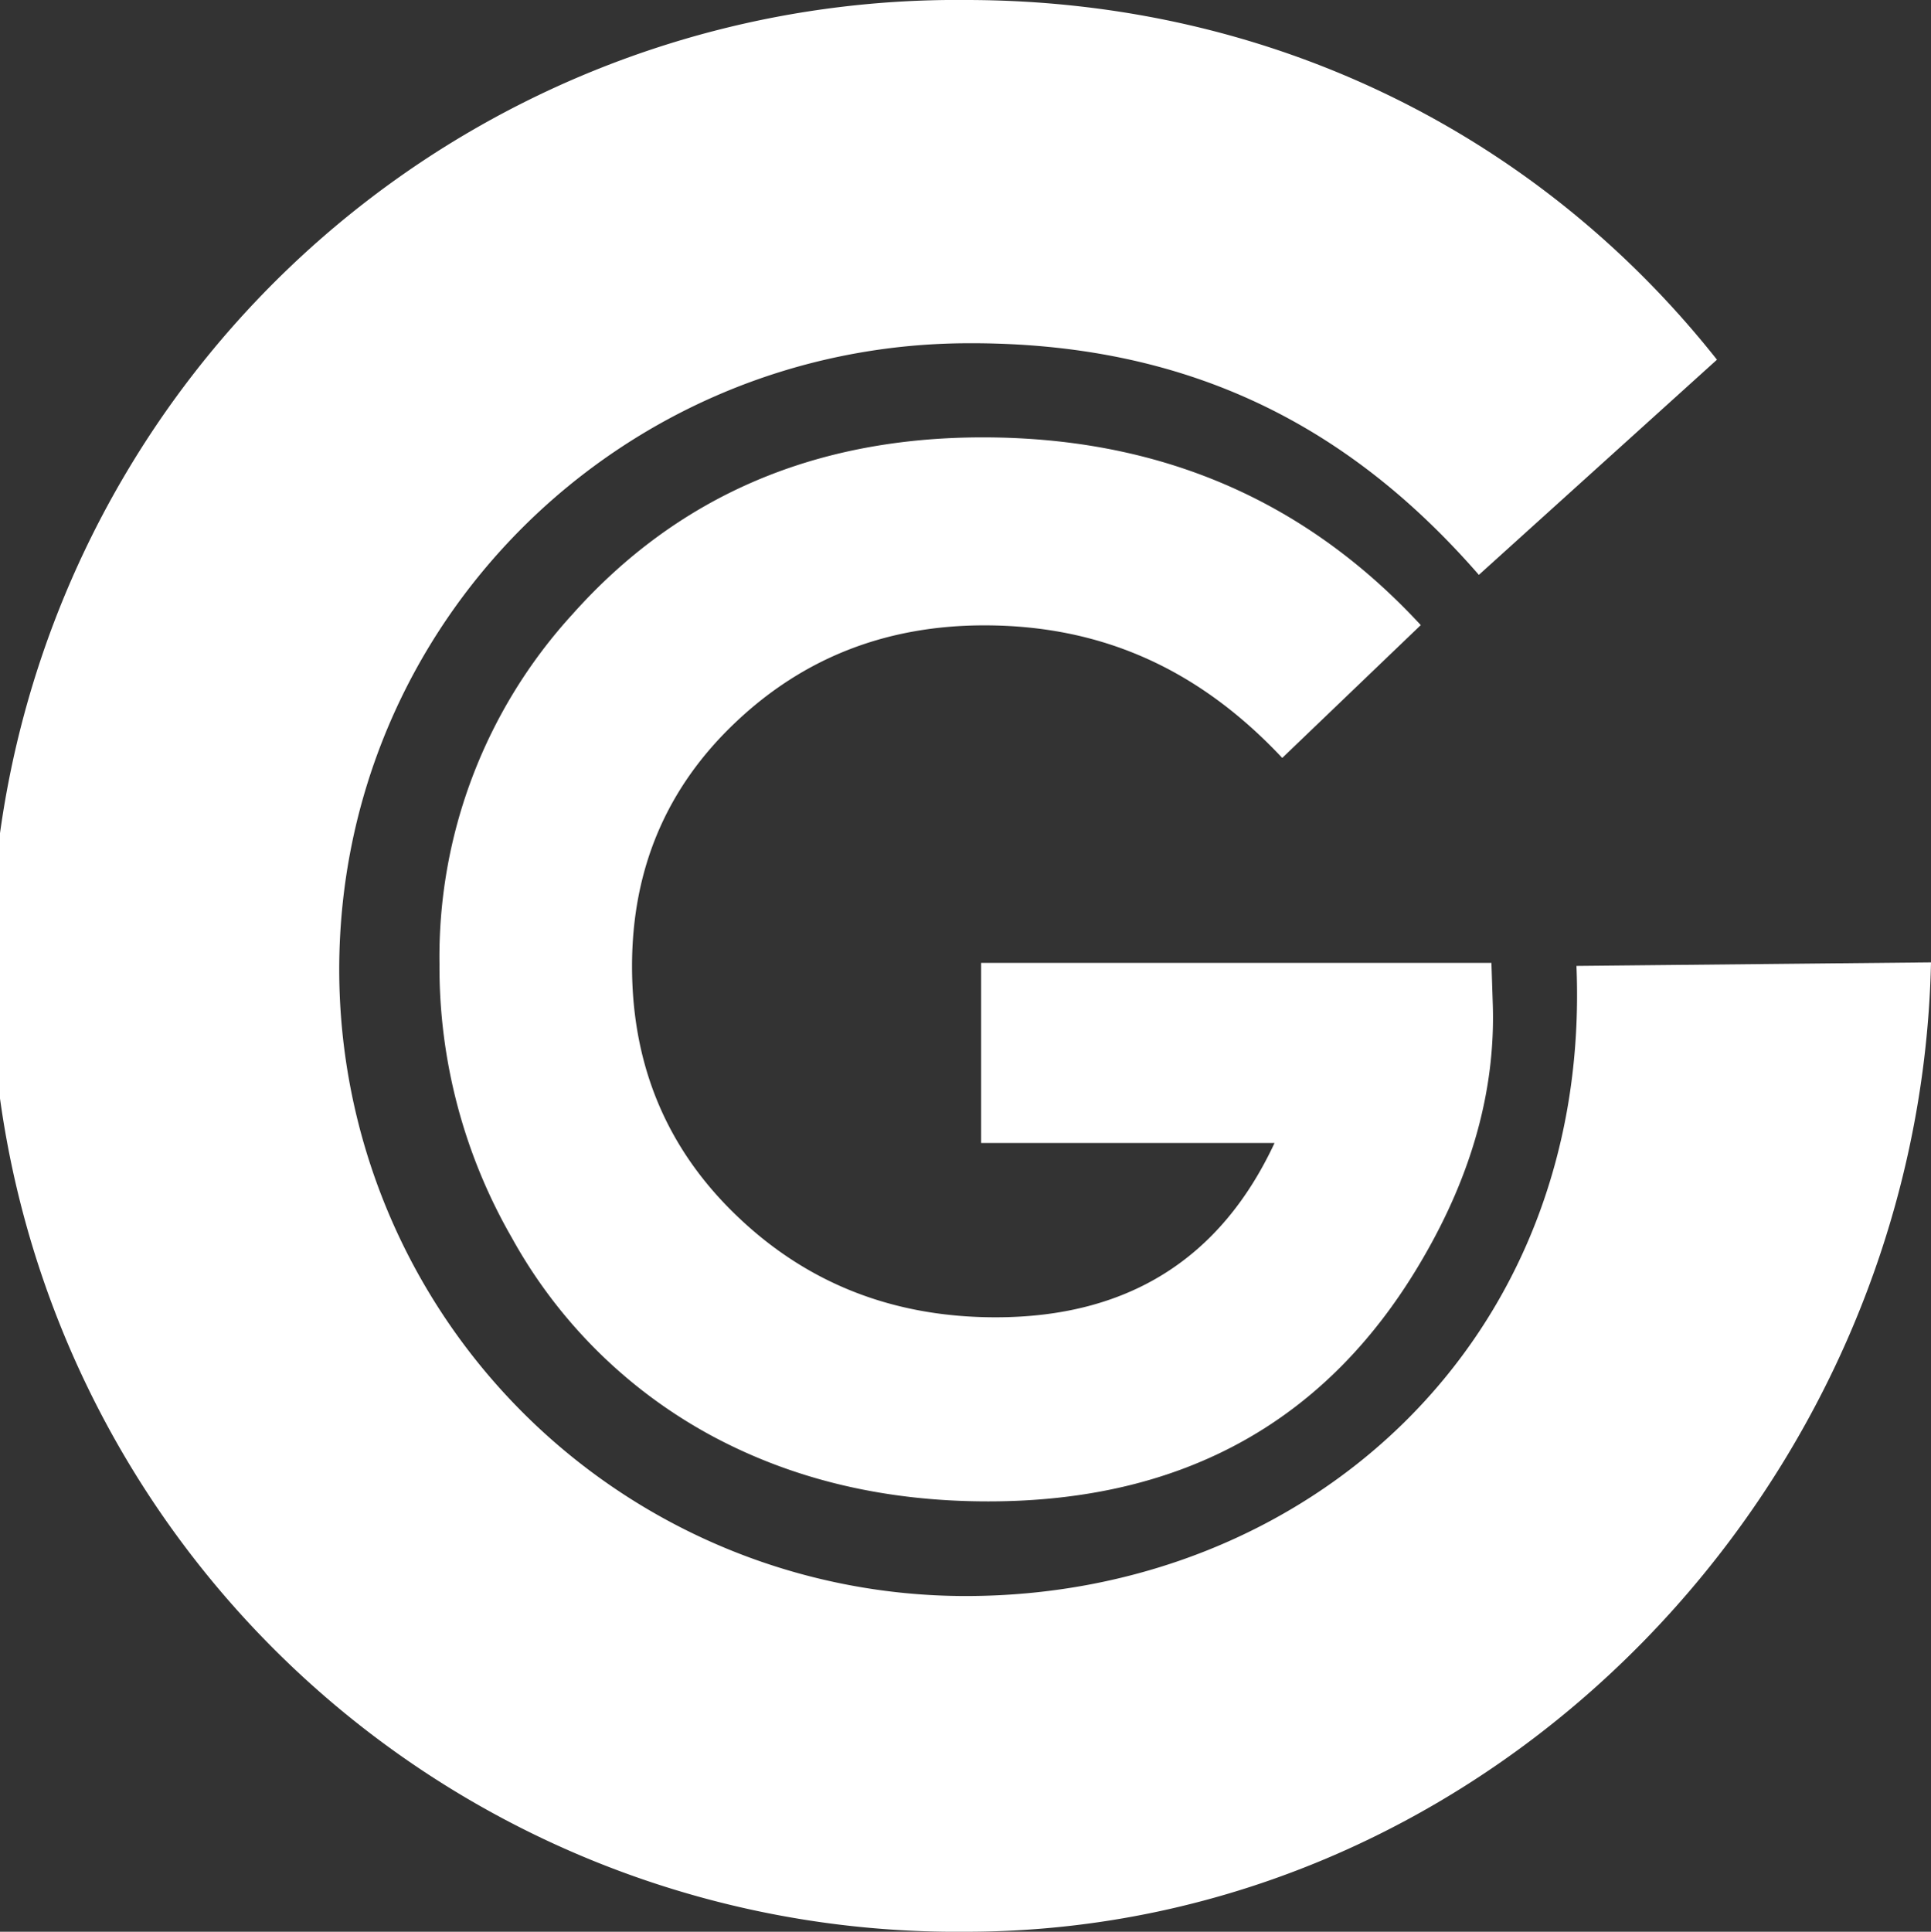
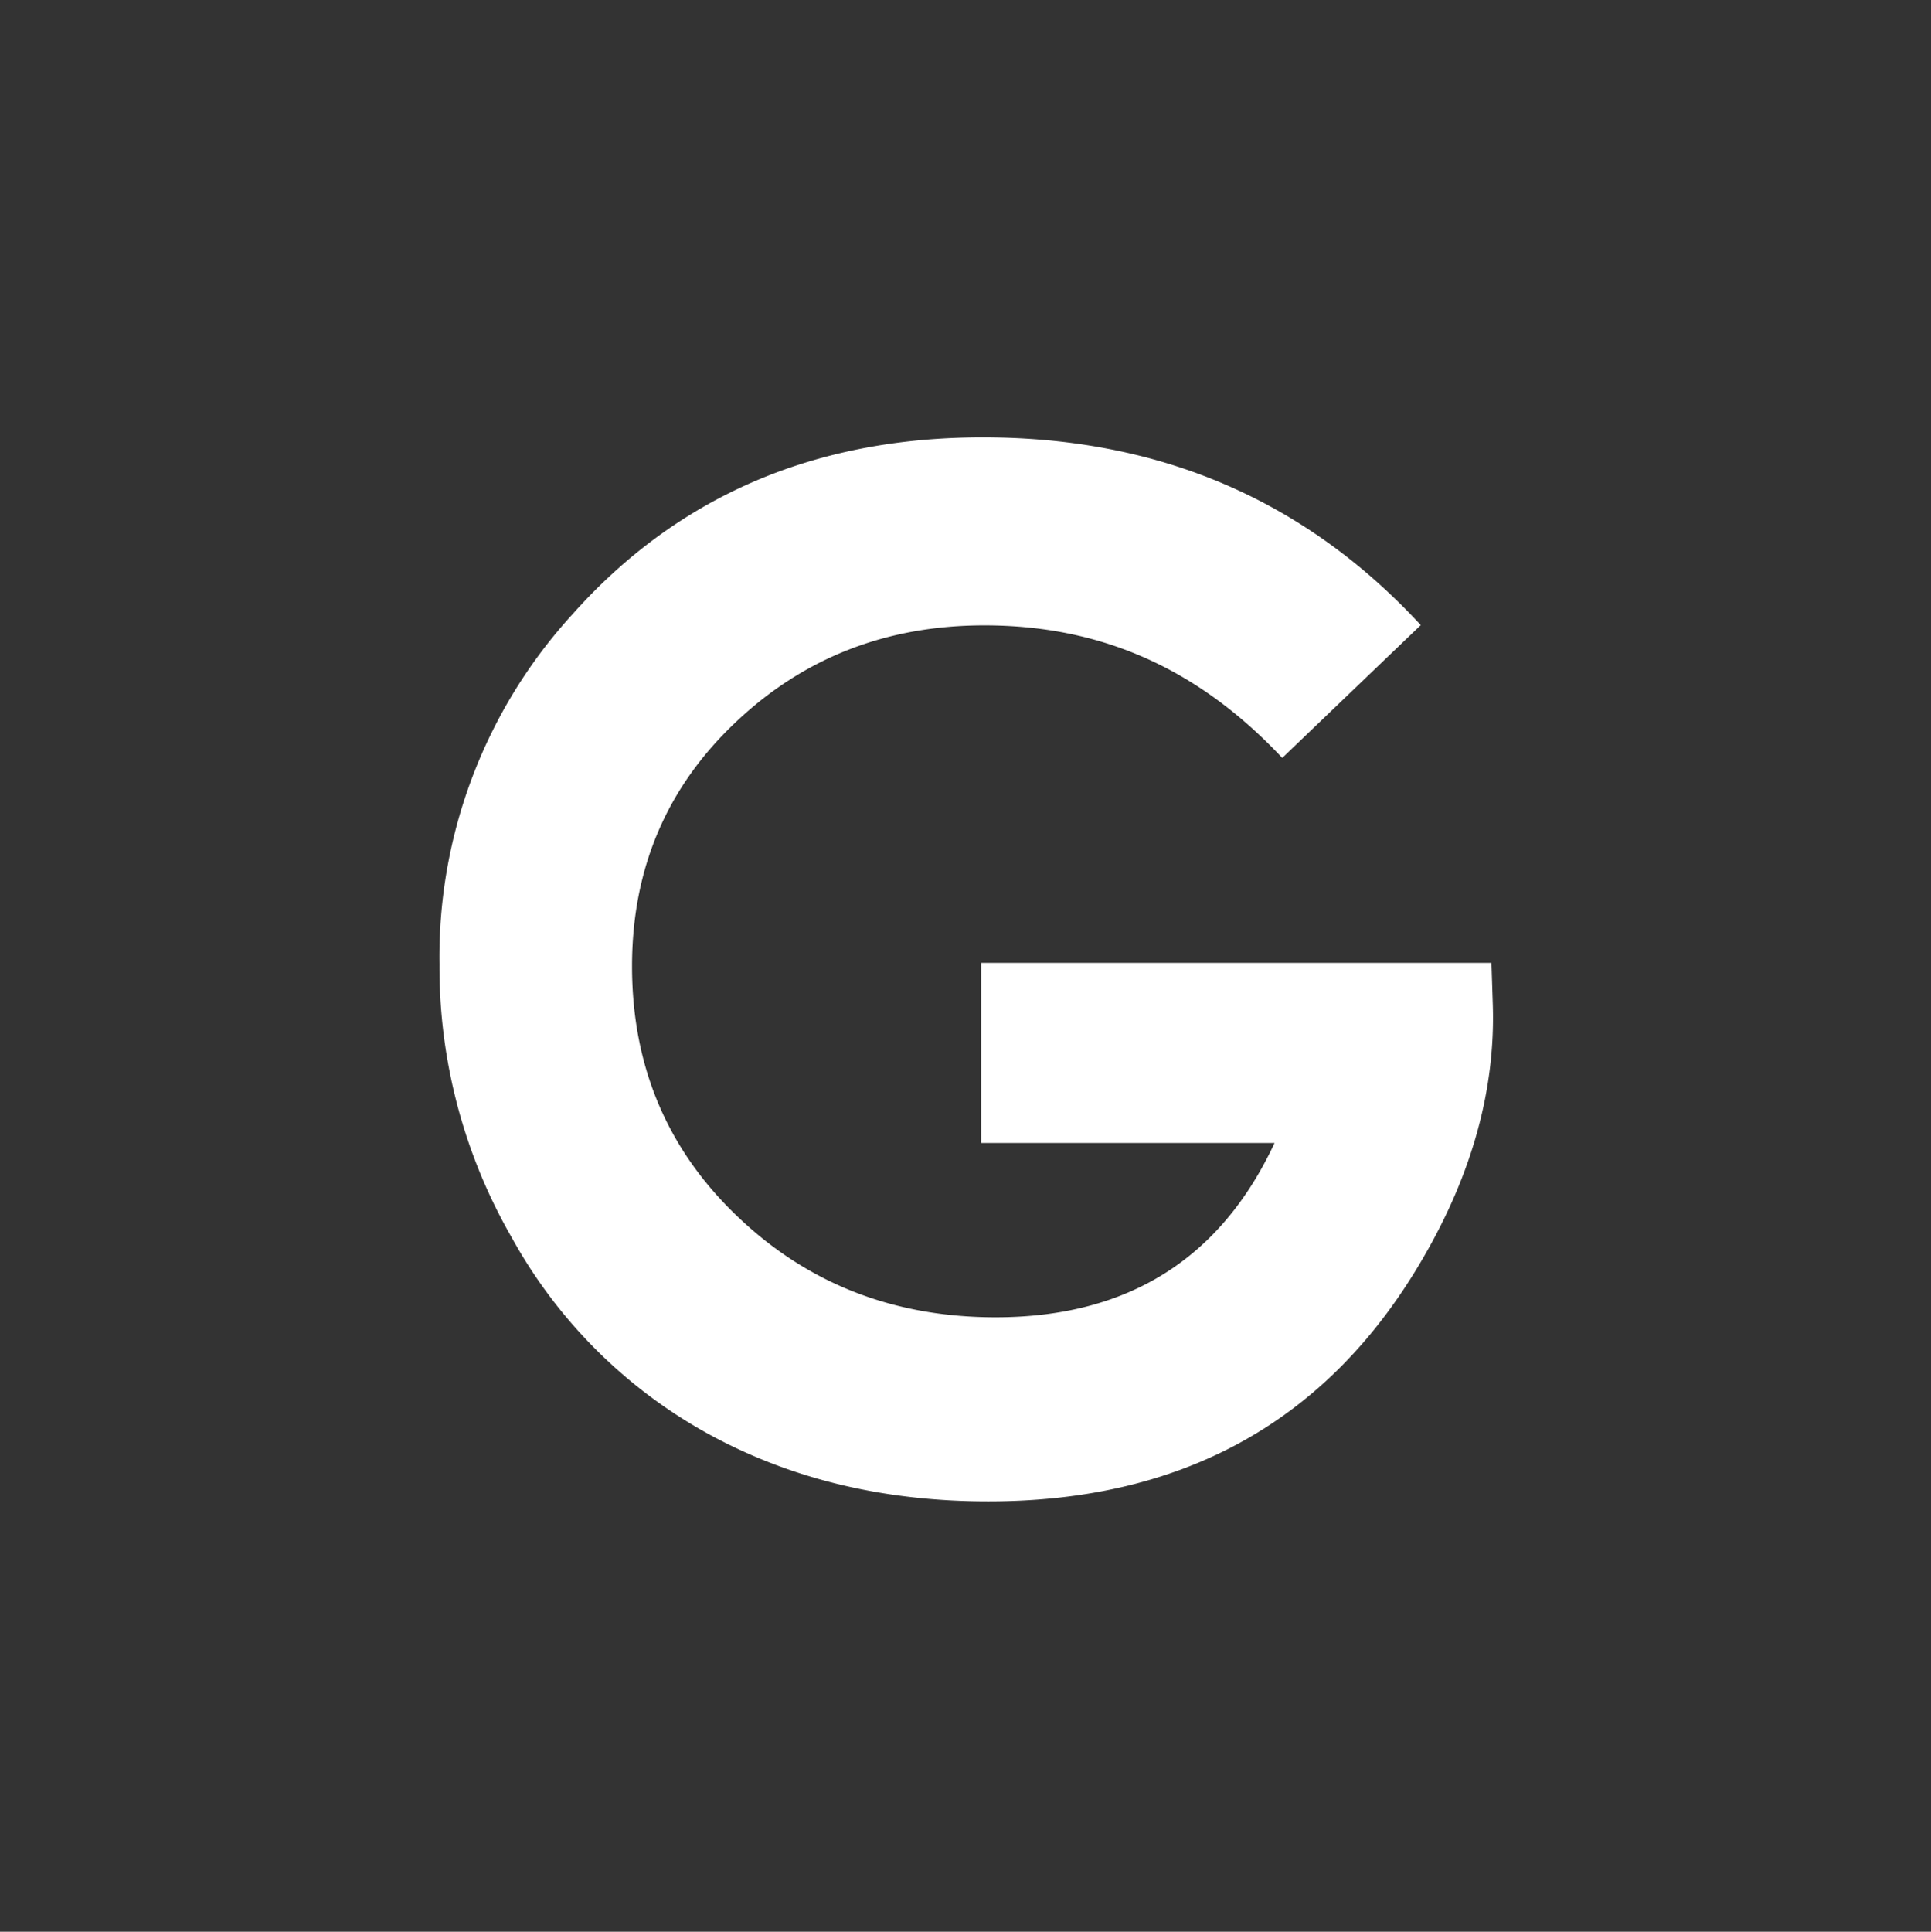
<svg xmlns="http://www.w3.org/2000/svg" viewBox="0 0 223.03 223.09">
  <rect x="0" y="0" width="223.03" height="223.09" fill="#333333" stroke="none" />
  <defs>
    <style>.cls-1{fill:#fff;}</style>
  </defs>
  <g id="Слой_2" data-name="Слой 2">
    <g id="Слой_1-2" data-name="Слой 1">
      <path class="cls-1" d="M113.69,72.22c13.19,0,24.51,4.76,34.41,15.31l16-15.34c-13.57-14.68-30.49-21.68-50.59-21.68q-29.19,0-47.4,20.44a58.64,58.64,0,0,0-15.35,40.4,62.61,62.61,0,0,0,8.35,31.58,57.63,57.63,0,0,0,23.14,22.91q14.09,7.56,31.9,7.55,34,0,50.27-28.2,8.43-14.53,8-29.07l-.16-4.92H113.32V132h33.89q-9.39,20.13-32.22,20.13-17.52,0-29.64-11.48Q73,129,73,111.59,73,94.7,85,83.38,96.79,72.22,113.69,72.22Z" />
-       <path class="cls-1" d="M182.08,111.55c1.8,43.47-31.26,72.77-70.53,72.77A72.37,72.37,0,0,1,39.18,112c0-40,32.4-72.13,72.37-72.36,25.7-.16,44.28,9.55,59.26,26.75h0l27.5-24.85C177.88,15.72,147,0,111.55,0a111.55,111.55,0,1,0,0,223.09c60.78,0,110.17-51.48,111.48-111.95Z" />
    </g>
  </g>
</svg>